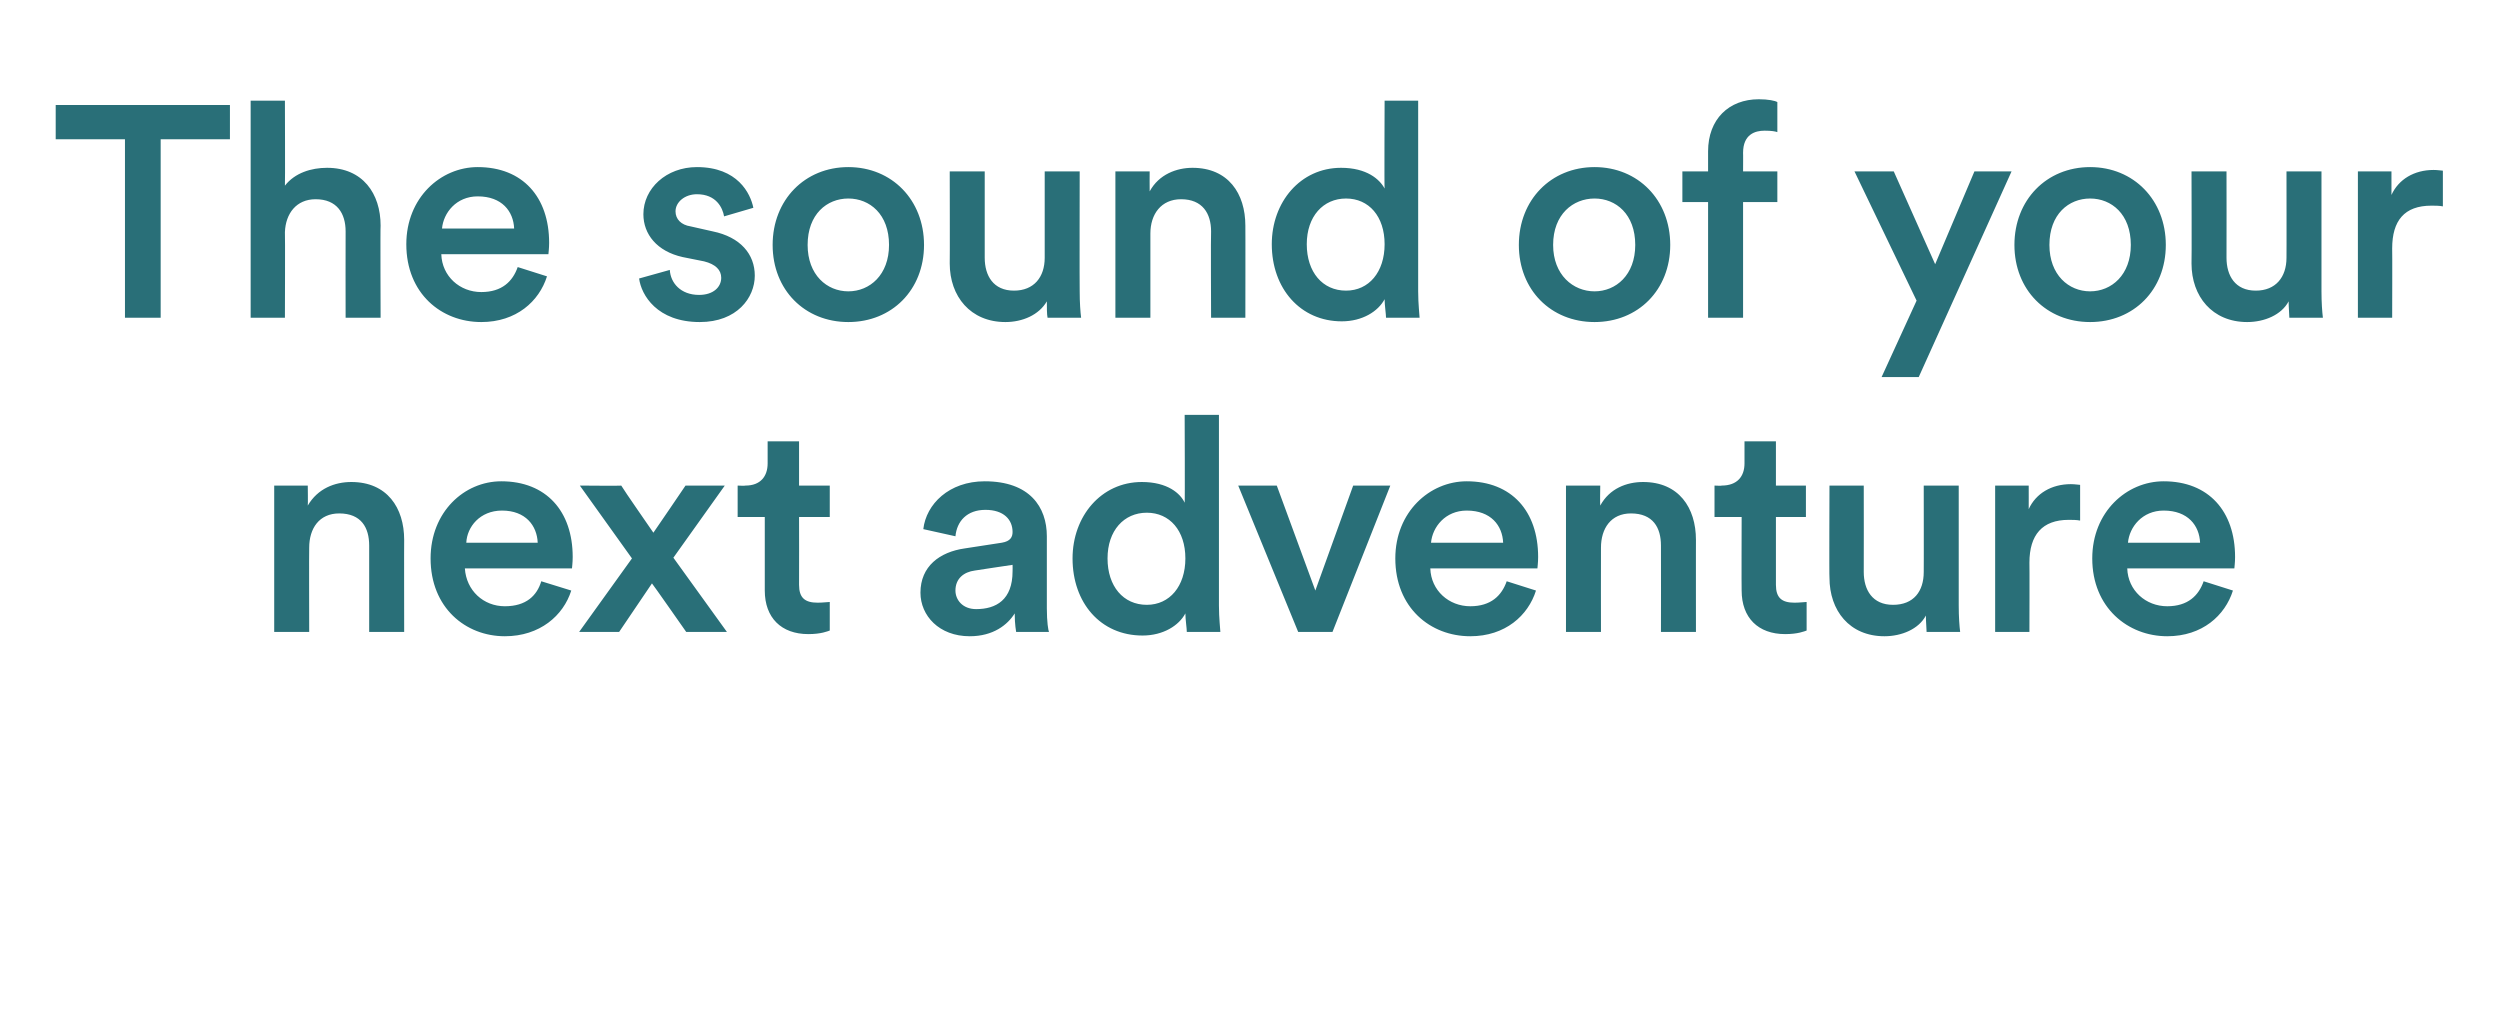
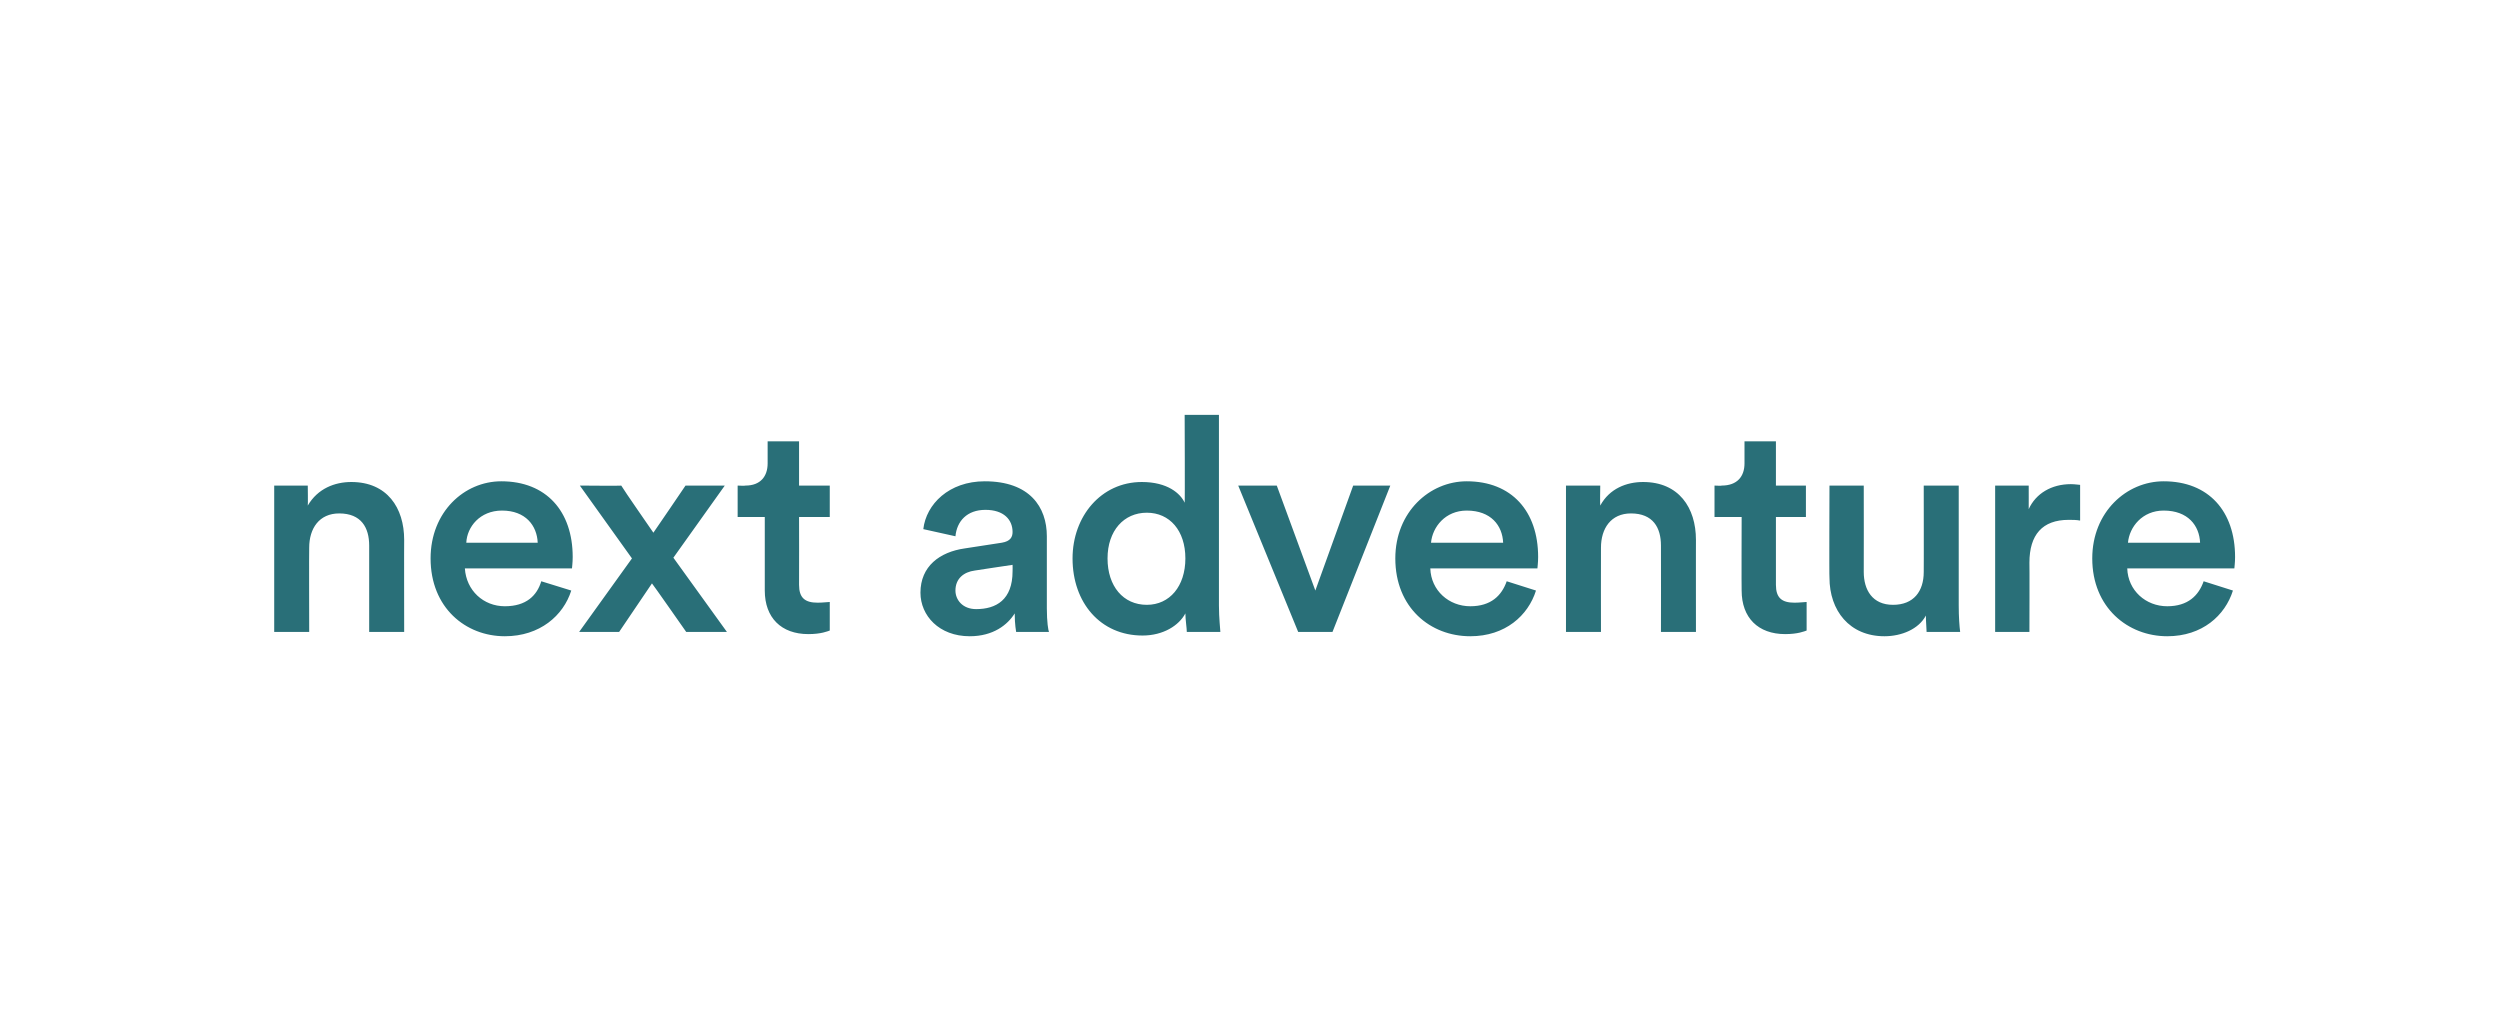
<svg xmlns="http://www.w3.org/2000/svg" version="1.1" width="350.1px" height="141.5px" viewBox="0 -13 350.1 141.5" style="top:-13px">
  <desc>The sound of your next adventure</desc>
  <defs />
  <g id="Polygon125880">
    <path d="M 43.3 75.5 L 38.4 75.5 L 38.4 55 L 43.1 55 C 43.1 55 43.14 57.78 43.1 57.8 C 44.5 55.4 46.9 54.5 49.2 54.5 C 54.2 54.5 56.6 58.1 56.6 62.6 C 56.58 62.56 56.6 75.5 56.6 75.5 L 51.7 75.5 C 51.7 75.5 51.71 63.4 51.7 63.4 C 51.7 60.9 50.6 58.9 47.5 58.9 C 44.7 58.9 43.3 61 43.3 63.7 C 43.27 63.7 43.3 75.5 43.3 75.5 Z M 75.3 63 C 75.2 60.6 73.6 58.5 70.3 58.5 C 67.2 58.5 65.4 60.8 65.3 63 C 65.3 63 75.3 63 75.3 63 Z M 80 69.7 C 78.9 73.2 75.6 76.1 70.7 76.1 C 65.2 76.1 60.3 72.1 60.3 65.2 C 60.3 58.7 65 54.4 70.2 54.4 C 76.5 54.4 80.2 58.6 80.2 65 C 80.2 65.8 80.1 66.5 80.1 66.6 C 80.1 66.6 65.1 66.6 65.1 66.6 C 65.3 69.7 67.7 71.9 70.7 71.9 C 73.7 71.9 75.2 70.4 75.8 68.4 C 75.8 68.4 80 69.7 80 69.7 Z M 88.5 65.2 L 81.2 55 C 81.2 55 87.03 55.05 87 55 C 87.4 55.7 91.1 61 91.5 61.6 C 91.52 61.6 96 55 96 55 L 101.5 55 L 94.3 65.1 L 101.8 75.5 L 96.1 75.5 C 96.1 75.5 91.31 68.65 91.3 68.7 C 90.9 69.3 87.1 74.9 86.7 75.5 C 86.69 75.5 81.1 75.5 81.1 75.5 L 88.5 65.2 Z M 111.9 55 L 116.2 55 L 116.2 59.4 L 111.9 59.4 C 111.9 59.4 111.92 68.86 111.9 68.9 C 111.9 70.7 112.7 71.4 114.5 71.4 C 115.2 71.4 116 71.3 116.2 71.3 C 116.2 71.3 116.2 75.3 116.2 75.3 C 115.9 75.4 115 75.8 113.2 75.8 C 109.4 75.8 107.1 73.5 107.1 69.7 C 107.09 69.66 107.1 59.4 107.1 59.4 L 103.3 59.4 L 103.3 55 C 103.3 55 104.36 55.05 104.4 55 C 106.5 55 107.5 53.7 107.5 51.9 C 107.51 51.85 107.5 48.8 107.5 48.8 L 111.9 48.8 L 111.9 55 Z M 135.1 63.8 C 135.1 63.8 140.3 63 140.3 63 C 141.5 62.8 141.8 62.2 141.8 61.5 C 141.8 59.8 140.6 58.4 138 58.4 C 135.4 58.4 134 60 133.8 62.1 C 133.8 62.1 129.3 61.1 129.3 61.1 C 129.7 57.6 132.9 54.4 137.9 54.4 C 144.2 54.4 146.6 58 146.6 62.1 C 146.6 62.1 146.6 72.2 146.6 72.2 C 146.6 74.1 146.8 75.3 146.9 75.5 C 146.9 75.5 142.3 75.5 142.3 75.5 C 142.3 75.4 142.1 74.5 142.1 72.9 C 141.1 74.5 139.1 76.1 135.8 76.1 C 131.5 76.1 128.9 73.2 128.9 70 C 128.9 66.3 131.6 64.3 135.1 63.8 Z M 141.8 67 C 141.82 67.02 141.8 66.1 141.8 66.1 C 141.8 66.1 136.49 66.89 136.5 66.9 C 135 67.1 133.8 68 133.8 69.7 C 133.8 71 134.8 72.3 136.7 72.3 C 139.5 72.3 141.8 71 141.8 67 Z M 160.6 71.7 C 163.8 71.7 166 69.1 166 65.2 C 166 61.3 163.8 58.8 160.6 58.8 C 157.4 58.8 155.1 61.3 155.1 65.2 C 155.1 69.1 157.3 71.7 160.6 71.7 Z M 170.7 71.8 C 170.7 73.6 170.9 75.2 170.9 75.5 C 170.9 75.5 166.2 75.5 166.2 75.5 C 166.2 75 166 73.7 166 72.9 C 165.1 74.6 162.9 76 160 76 C 154.1 76 150.2 71.4 150.2 65.2 C 150.2 59.3 154.2 54.5 159.9 54.5 C 163.5 54.5 165.3 56.1 165.9 57.4 C 165.95 57.44 165.9 45.1 165.9 45.1 L 170.7 45.1 C 170.7 45.1 170.69 71.76 170.7 71.8 Z M 186.6 75.5 L 181.8 75.5 L 173.4 55 L 178.8 55 L 184.2 69.7 L 189.5 55 L 194.7 55 L 186.6 75.5 Z M 210.5 63 C 210.4 60.6 208.8 58.5 205.4 58.5 C 202.4 58.5 200.6 60.8 200.4 63 C 200.4 63 210.5 63 210.5 63 Z M 215.1 69.7 C 214 73.2 210.8 76.1 205.9 76.1 C 200.3 76.1 195.4 72.1 195.4 65.2 C 195.4 58.7 200.2 54.4 205.4 54.4 C 211.7 54.4 215.4 58.6 215.4 65 C 215.4 65.8 215.3 66.5 215.3 66.6 C 215.3 66.6 200.3 66.6 200.3 66.6 C 200.4 69.7 202.9 71.9 205.9 71.9 C 208.8 71.9 210.3 70.4 211 68.4 C 211 68.4 215.1 69.7 215.1 69.7 Z M 224.2 75.5 L 219.3 75.5 L 219.3 55 L 224.1 55 C 224.1 55 224.05 57.78 224.1 57.8 C 225.4 55.4 227.8 54.5 230.1 54.5 C 235.1 54.5 237.5 58.1 237.5 62.6 C 237.49 62.56 237.5 75.5 237.5 75.5 L 232.6 75.5 C 232.6 75.5 232.62 63.4 232.6 63.4 C 232.6 60.9 231.5 58.9 228.4 58.9 C 225.6 58.9 224.2 61 224.2 63.7 C 224.18 63.7 224.2 75.5 224.2 75.5 Z M 248.7 55 L 252.9 55 L 252.9 59.4 L 248.7 59.4 C 248.7 59.4 248.7 68.86 248.7 68.9 C 248.7 70.7 249.5 71.4 251.3 71.4 C 252 71.4 252.8 71.3 253 71.3 C 253 71.3 253 75.3 253 75.3 C 252.7 75.4 251.8 75.8 250 75.8 C 246.2 75.8 243.9 73.5 243.9 69.7 C 243.87 69.66 243.9 59.4 243.9 59.4 L 240.1 59.4 L 240.1 55 C 240.1 55 241.14 55.05 241.1 55 C 243.3 55 244.3 53.7 244.3 51.9 C 244.29 51.85 244.3 48.8 244.3 48.8 L 248.7 48.8 L 248.7 55 Z M 263.9 76.1 C 259 76.1 256.2 72.5 256.2 67.9 C 256.15 67.94 256.2 55 256.2 55 L 261 55 C 261 55 261.02 67.06 261 67.1 C 261 69.6 262.2 71.7 265.1 71.7 C 268 71.7 269.4 69.8 269.4 67.1 C 269.42 67.14 269.4 55 269.4 55 L 274.3 55 C 274.3 55 274.3 71.76 274.3 71.8 C 274.3 73.4 274.4 74.7 274.5 75.5 C 274.5 75.5 269.8 75.5 269.8 75.5 C 269.8 75 269.7 74.1 269.7 73.2 C 268.7 75.1 266.3 76.1 263.9 76.1 Z M 291.3 59.9 C 290.8 59.8 290.2 59.8 289.7 59.8 C 286 59.8 284.2 61.9 284.2 65.8 C 284.23 65.76 284.2 75.5 284.2 75.5 L 279.4 75.5 L 279.4 55 L 284.1 55 C 284.1 55 284.11 58.32 284.1 58.3 C 285.1 56.1 287.3 54.8 290 54.8 C 290.6 54.8 291.1 54.9 291.3 54.9 C 291.3 54.9 291.3 59.9 291.3 59.9 Z M 308.1 63 C 308 60.6 306.4 58.5 303 58.5 C 300 58.5 298.2 60.8 298 63 C 298 63 308.1 63 308.1 63 Z M 312.7 69.7 C 311.6 73.2 308.4 76.1 303.5 76.1 C 298 76.1 293 72.1 293 65.2 C 293 58.7 297.8 54.4 303 54.4 C 309.3 54.4 313 58.6 313 65 C 313 65.8 312.9 66.5 312.9 66.6 C 312.9 66.6 297.9 66.6 297.9 66.6 C 298 69.7 300.5 71.9 303.5 71.9 C 306.4 71.9 307.9 70.4 308.6 68.4 C 308.6 68.4 312.7 69.7 312.7 69.7 Z " stroke="none" fill="#296f78" />
  </g>
  <g id="Polygon125879">
-     <path d="M 22.5 6.5 L 22.5 31.5 L 17.5 31.5 L 17.5 6.5 L 7.8 6.5 L 7.8 1.7 L 32.2 1.7 L 32.2 6.5 L 22.5 6.5 Z M 39.9 31.5 L 35.1 31.5 L 35.1 1.1 L 39.9 1.1 C 39.9 1.1 39.94 13.02 39.9 13 C 41.3 11.2 43.6 10.5 45.8 10.5 C 50.8 10.5 53.3 14.1 53.3 18.6 C 53.25 18.56 53.3 31.5 53.3 31.5 L 48.4 31.5 C 48.4 31.5 48.38 19.4 48.4 19.4 C 48.4 16.9 47.2 14.9 44.2 14.9 C 41.5 14.9 40 16.9 39.9 19.5 C 39.94 19.49 39.9 31.5 39.9 31.5 Z M 72 19 C 71.9 16.6 70.3 14.5 66.9 14.5 C 63.9 14.5 62.1 16.8 61.9 19 C 61.9 19 72 19 72 19 Z M 76.6 25.7 C 75.5 29.2 72.3 32.1 67.4 32.1 C 61.8 32.1 56.9 28.1 56.9 21.2 C 56.9 14.7 61.7 10.4 66.9 10.4 C 73.2 10.4 76.9 14.6 76.9 21 C 76.9 21.8 76.8 22.5 76.8 22.6 C 76.8 22.6 61.8 22.6 61.8 22.6 C 61.9 25.7 64.4 27.9 67.4 27.9 C 70.3 27.9 71.8 26.4 72.5 24.4 C 72.5 24.4 76.6 25.7 76.6 25.7 Z M 93.8 24.8 C 93.9 26.6 95.3 28.3 97.9 28.3 C 99.9 28.3 101 27.2 101 25.9 C 101 24.8 100.2 24 98.6 23.6 C 98.6 23.6 95.6 23 95.6 23 C 92 22.2 90.1 19.8 90.1 17 C 90.1 13.4 93.3 10.4 97.6 10.4 C 103.3 10.4 105.1 14.1 105.5 16.1 C 105.5 16.1 101.4 17.3 101.4 17.3 C 101.2 16.1 100.3 14.2 97.6 14.2 C 95.9 14.2 94.6 15.3 94.6 16.6 C 94.6 17.7 95.4 18.5 96.7 18.7 C 96.7 18.7 99.8 19.4 99.8 19.4 C 103.7 20.2 105.7 22.6 105.7 25.6 C 105.7 28.7 103.2 32.1 98 32.1 C 92 32.1 89.8 28.3 89.5 26 C 89.5 26 93.8 24.8 93.8 24.8 Z M 124.5 21.3 C 124.5 17 121.8 14.8 118.8 14.8 C 115.8 14.8 113.1 17 113.1 21.3 C 113.1 25.5 115.8 27.8 118.8 27.8 C 121.8 27.8 124.5 25.5 124.5 21.3 Z M 129.4 21.3 C 129.4 27.6 124.9 32.1 118.8 32.1 C 112.7 32.1 108.2 27.6 108.2 21.3 C 108.2 15 112.7 10.4 118.8 10.4 C 124.9 10.4 129.4 15 129.4 21.3 Z M 140.8 32.1 C 135.9 32.1 133 28.5 133 23.9 C 133.03 23.94 133 11 133 11 L 137.9 11 C 137.9 11 137.9 23.06 137.9 23.1 C 137.9 25.6 139.1 27.7 142 27.7 C 144.8 27.7 146.3 25.8 146.3 23.1 C 146.3 23.14 146.3 11 146.3 11 L 151.2 11 C 151.2 11 151.17 27.76 151.2 27.8 C 151.2 29.4 151.3 30.7 151.4 31.5 C 151.4 31.5 146.7 31.5 146.7 31.5 C 146.6 31 146.6 30.1 146.6 29.2 C 145.5 31.1 143.2 32.1 140.8 32.1 Z M 161.1 31.5 L 156.2 31.5 L 156.2 11 L 161 11 C 161 11 160.98 13.78 161 13.8 C 162.3 11.4 164.8 10.5 167 10.5 C 172 10.5 174.4 14.1 174.4 18.6 C 174.42 18.56 174.4 31.5 174.4 31.5 L 169.6 31.5 C 169.6 31.5 169.55 19.4 169.6 19.4 C 169.6 16.9 168.4 14.9 165.4 14.9 C 162.6 14.9 161.1 17 161.1 19.7 C 161.11 19.7 161.1 31.5 161.1 31.5 Z M 188.5 27.7 C 191.7 27.7 193.9 25.1 193.9 21.2 C 193.9 17.3 191.7 14.8 188.5 14.8 C 185.3 14.8 183 17.3 183 21.2 C 183 25.1 185.2 27.7 188.5 27.7 Z M 198.6 27.8 C 198.6 29.6 198.8 31.2 198.8 31.5 C 198.8 31.5 194.1 31.5 194.1 31.5 C 194.1 31 193.9 29.7 193.9 28.9 C 193 30.6 190.8 32 187.9 32 C 182.1 32 178.1 27.4 178.1 21.2 C 178.1 15.3 182.1 10.5 187.8 10.5 C 191.4 10.5 193.2 12.1 193.9 13.4 C 193.85 13.44 193.9 1.1 193.9 1.1 L 198.6 1.1 C 198.6 1.1 198.6 27.76 198.6 27.8 Z M 229 21.3 C 229 17 226.3 14.8 223.3 14.8 C 220.3 14.8 217.5 17 217.5 21.3 C 217.5 25.5 220.3 27.8 223.3 27.8 C 226.3 27.8 229 25.5 229 21.3 Z M 233.9 21.3 C 233.9 27.6 229.4 32.1 223.3 32.1 C 217.2 32.1 212.7 27.6 212.7 21.3 C 212.7 15 217.2 10.4 223.3 10.4 C 229.4 10.4 233.9 15 233.9 21.3 Z M 244.1 8.4 C 244.12 8.36 244.1 11 244.1 11 L 248.9 11 L 248.9 15.3 L 244.1 15.3 L 244.1 31.5 L 239.2 31.5 L 239.2 15.3 L 235.6 15.3 L 235.6 11 L 239.2 11 C 239.2 11 239.2 8.23 239.2 8.2 C 239.2 3.7 242.1 0.9 246.3 0.9 C 247.6 0.9 248.6 1.1 248.9 1.3 C 248.9 1.3 248.9 5.5 248.9 5.5 C 248.6 5.4 248.1 5.3 247.1 5.3 C 245.8 5.3 244.1 5.8 244.1 8.4 Z M 263.5 39.8 L 268.4 29.1 L 259.7 11 L 265.2 11 L 271 24 L 276.5 11 L 281.7 11 L 268.7 39.8 L 263.5 39.8 Z M 298.4 21.3 C 298.4 17 295.7 14.8 292.7 14.8 C 289.7 14.8 287 17 287 21.3 C 287 25.5 289.7 27.8 292.7 27.8 C 295.7 27.8 298.4 25.5 298.4 21.3 Z M 303.3 21.3 C 303.3 27.6 298.8 32.1 292.7 32.1 C 286.6 32.1 282.1 27.6 282.1 21.3 C 282.1 15 286.6 10.4 292.7 10.4 C 298.8 10.4 303.3 15 303.3 21.3 Z M 314.7 32.1 C 309.8 32.1 306.9 28.5 306.9 23.9 C 306.94 23.94 306.9 11 306.9 11 L 311.8 11 C 311.8 11 311.82 23.06 311.8 23.1 C 311.8 25.6 313 27.7 315.9 27.7 C 318.7 27.7 320.2 25.8 320.2 23.1 C 320.22 23.14 320.2 11 320.2 11 L 325.1 11 C 325.1 11 325.09 27.76 325.1 27.8 C 325.1 29.4 325.2 30.7 325.3 31.5 C 325.3 31.5 320.6 31.5 320.6 31.5 C 320.6 31 320.5 30.1 320.5 29.2 C 319.5 31.1 317.1 32.1 314.7 32.1 Z M 342.1 15.9 C 341.6 15.8 341 15.8 340.5 15.8 C 336.7 15.8 335 17.9 335 21.8 C 335.03 21.76 335 31.5 335 31.5 L 330.2 31.5 L 330.2 11 L 334.9 11 C 334.9 11 334.9 14.32 334.9 14.3 C 335.9 12.1 338.1 10.8 340.8 10.8 C 341.4 10.8 341.9 10.9 342.1 10.9 C 342.1 10.9 342.1 15.9 342.1 15.9 Z " stroke="none" fill="#296f78" />
-   </g>
+     </g>
</svg>